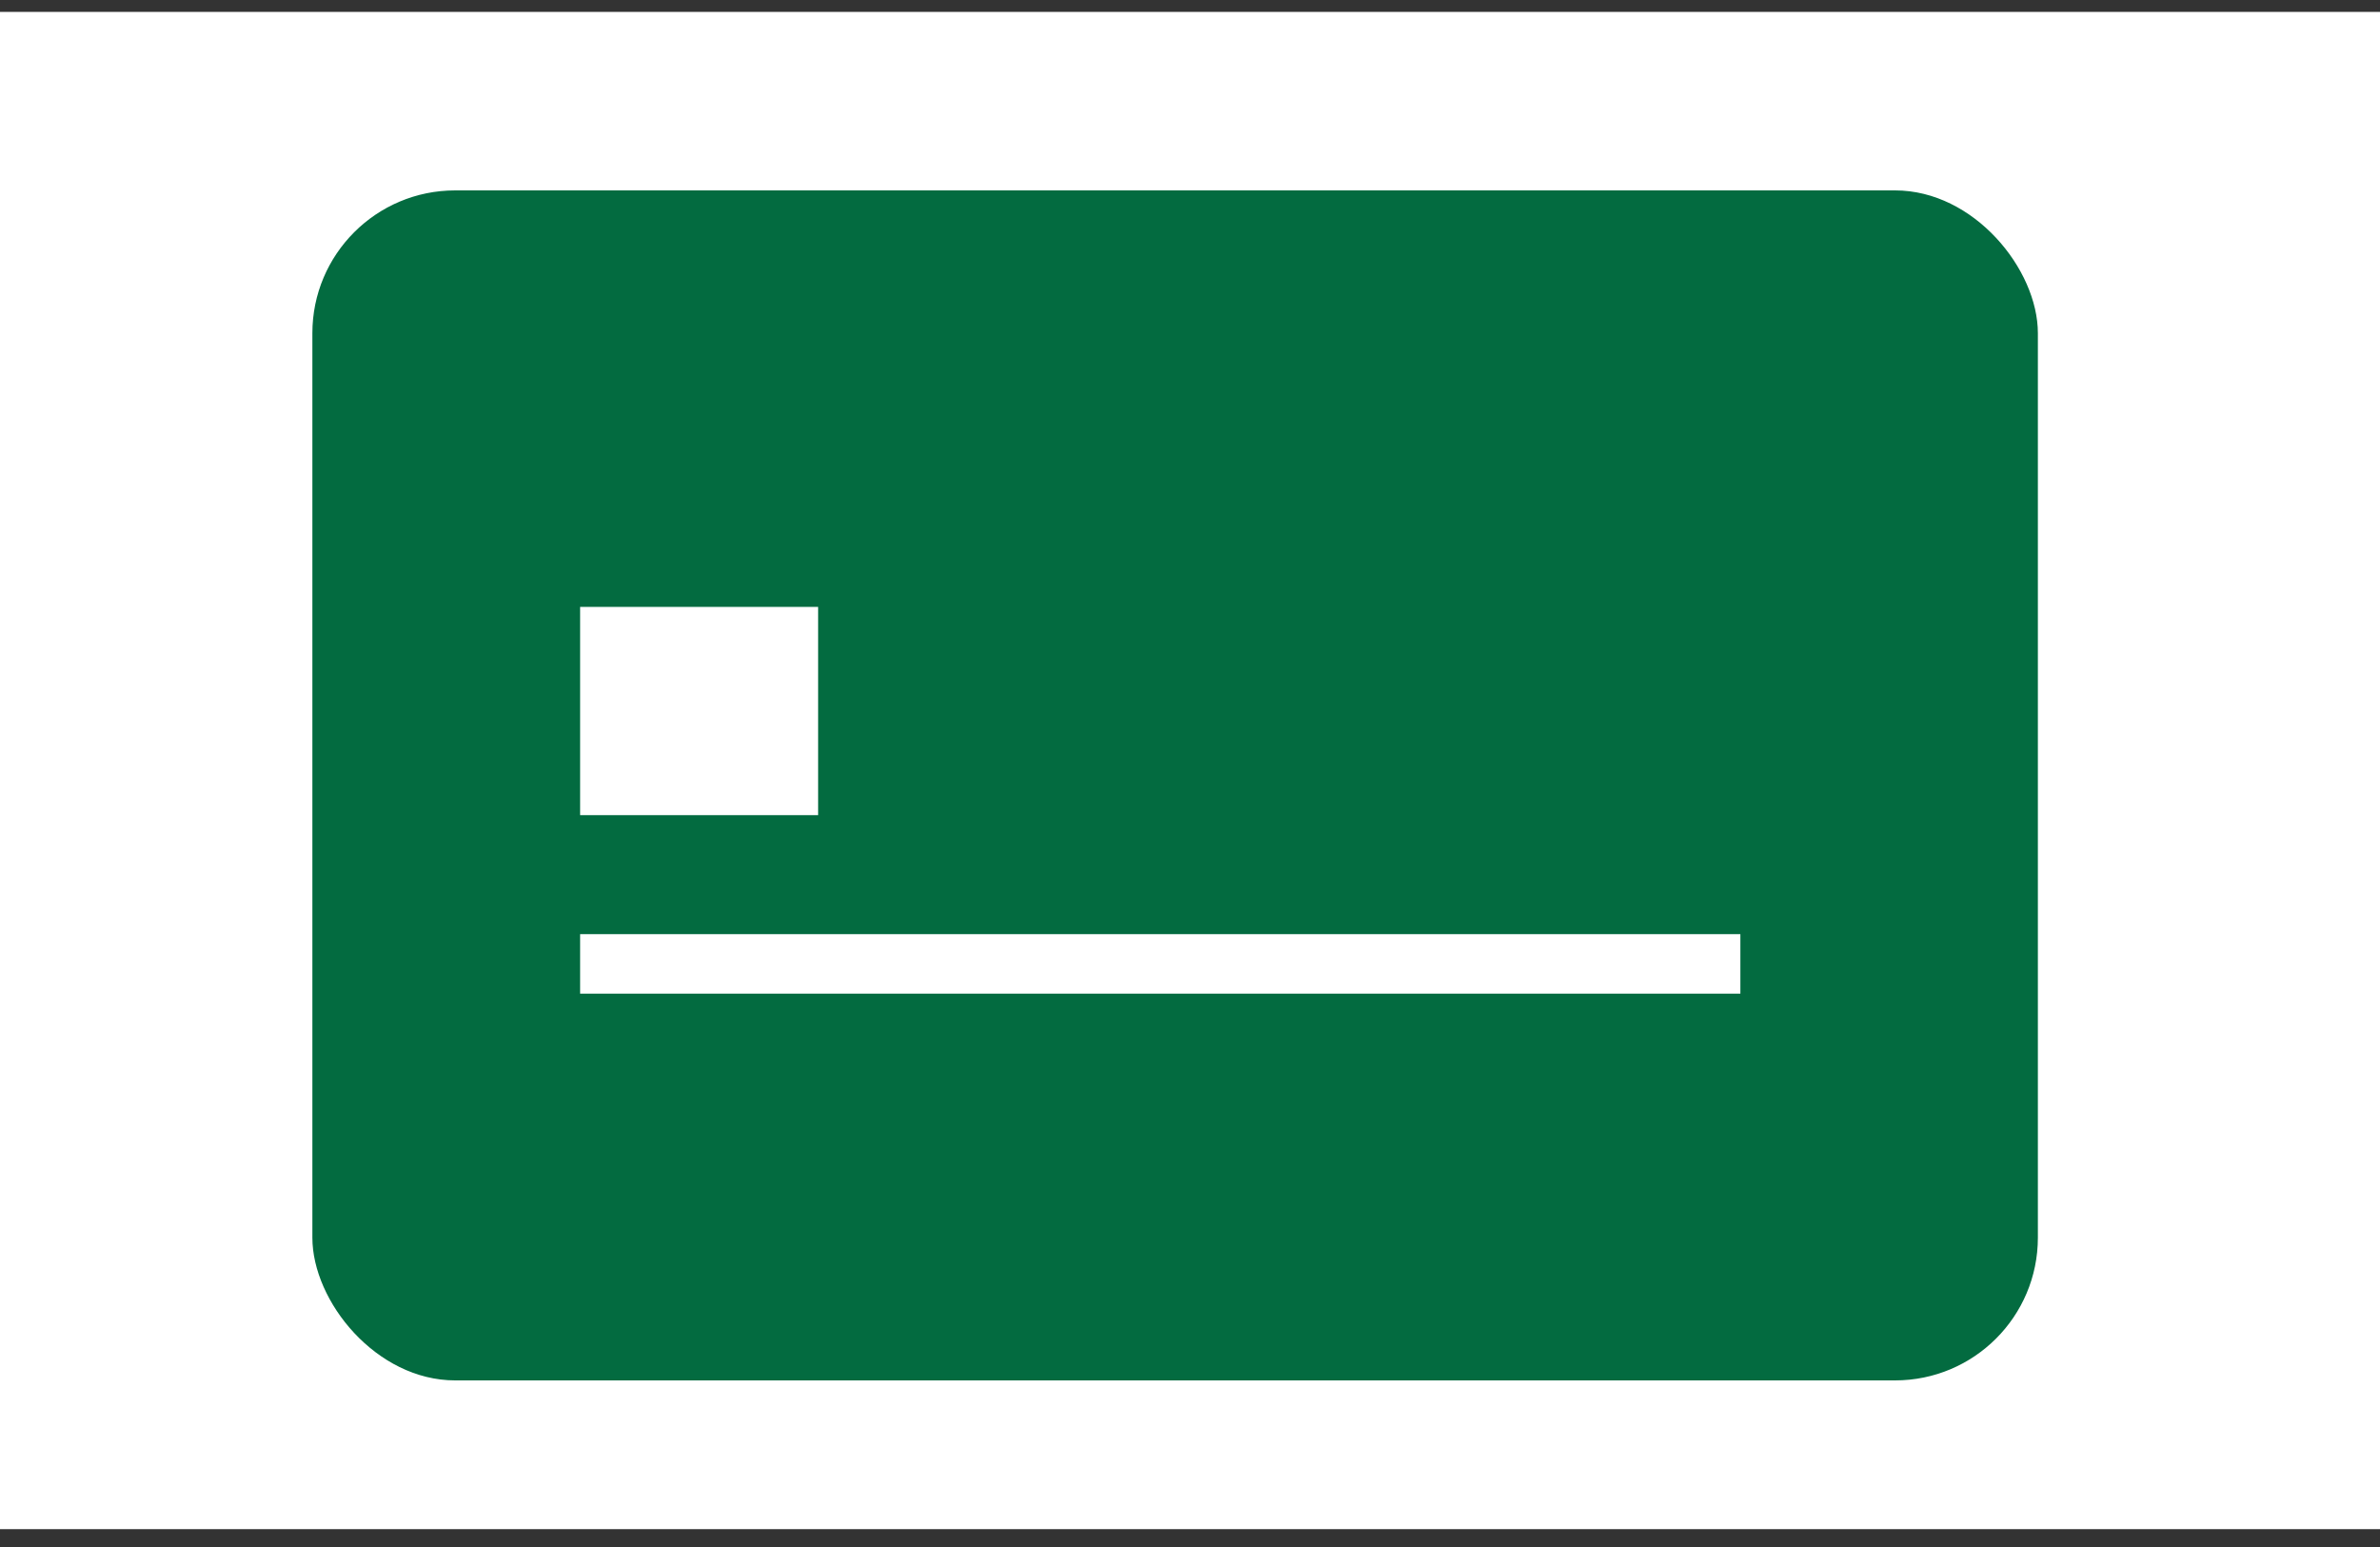
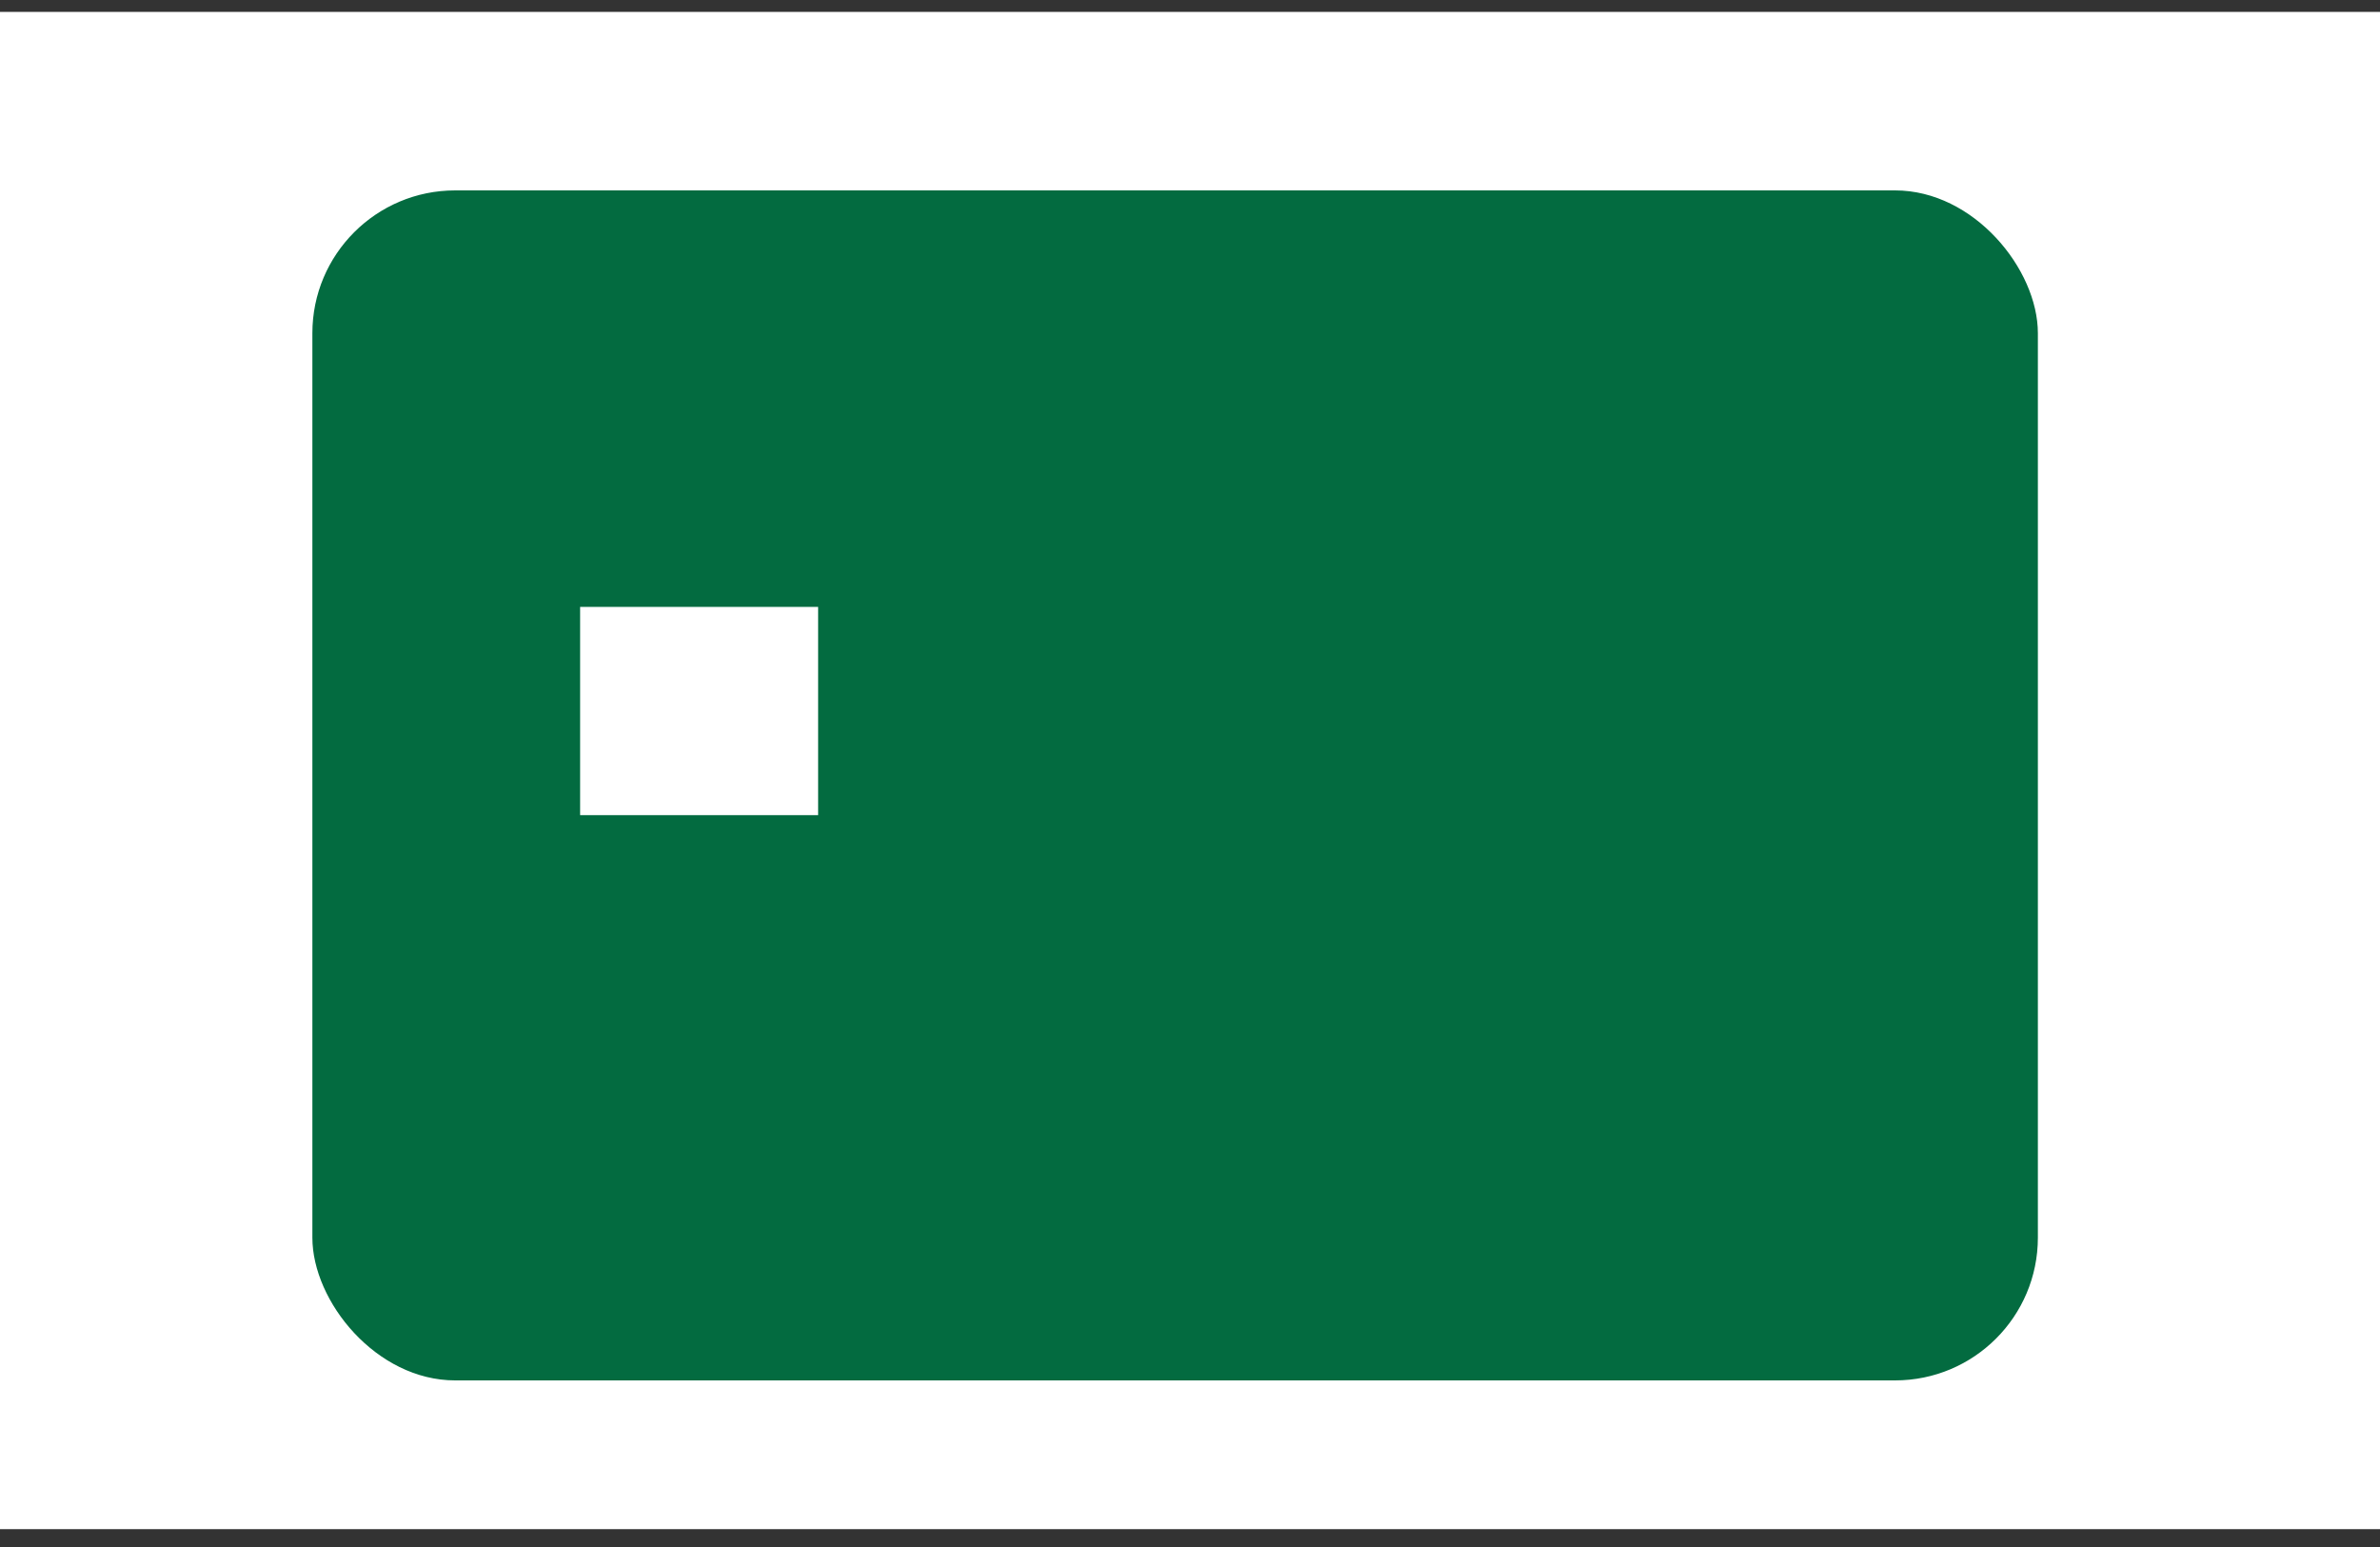
<svg xmlns="http://www.w3.org/2000/svg" width="100" height="65" viewBox="0 0 100 65" fill="none">
  <rect x="0" y="0" width="100" height="65" fill="#333333" stroke="none" />
  <rect width="100" height="63.75" transform="translate(0 0.5)" fill="white" />
  <rect x="13.125" y="8" width="72.5" height="50" rx="6" fill="#036B40" />
  <rect x="24.375" y="25.5" width="10" height="8.75" fill="white" />
-   <rect x="24.375" y="39.25" width="48.75" height="2.5" fill="white" />
</svg>